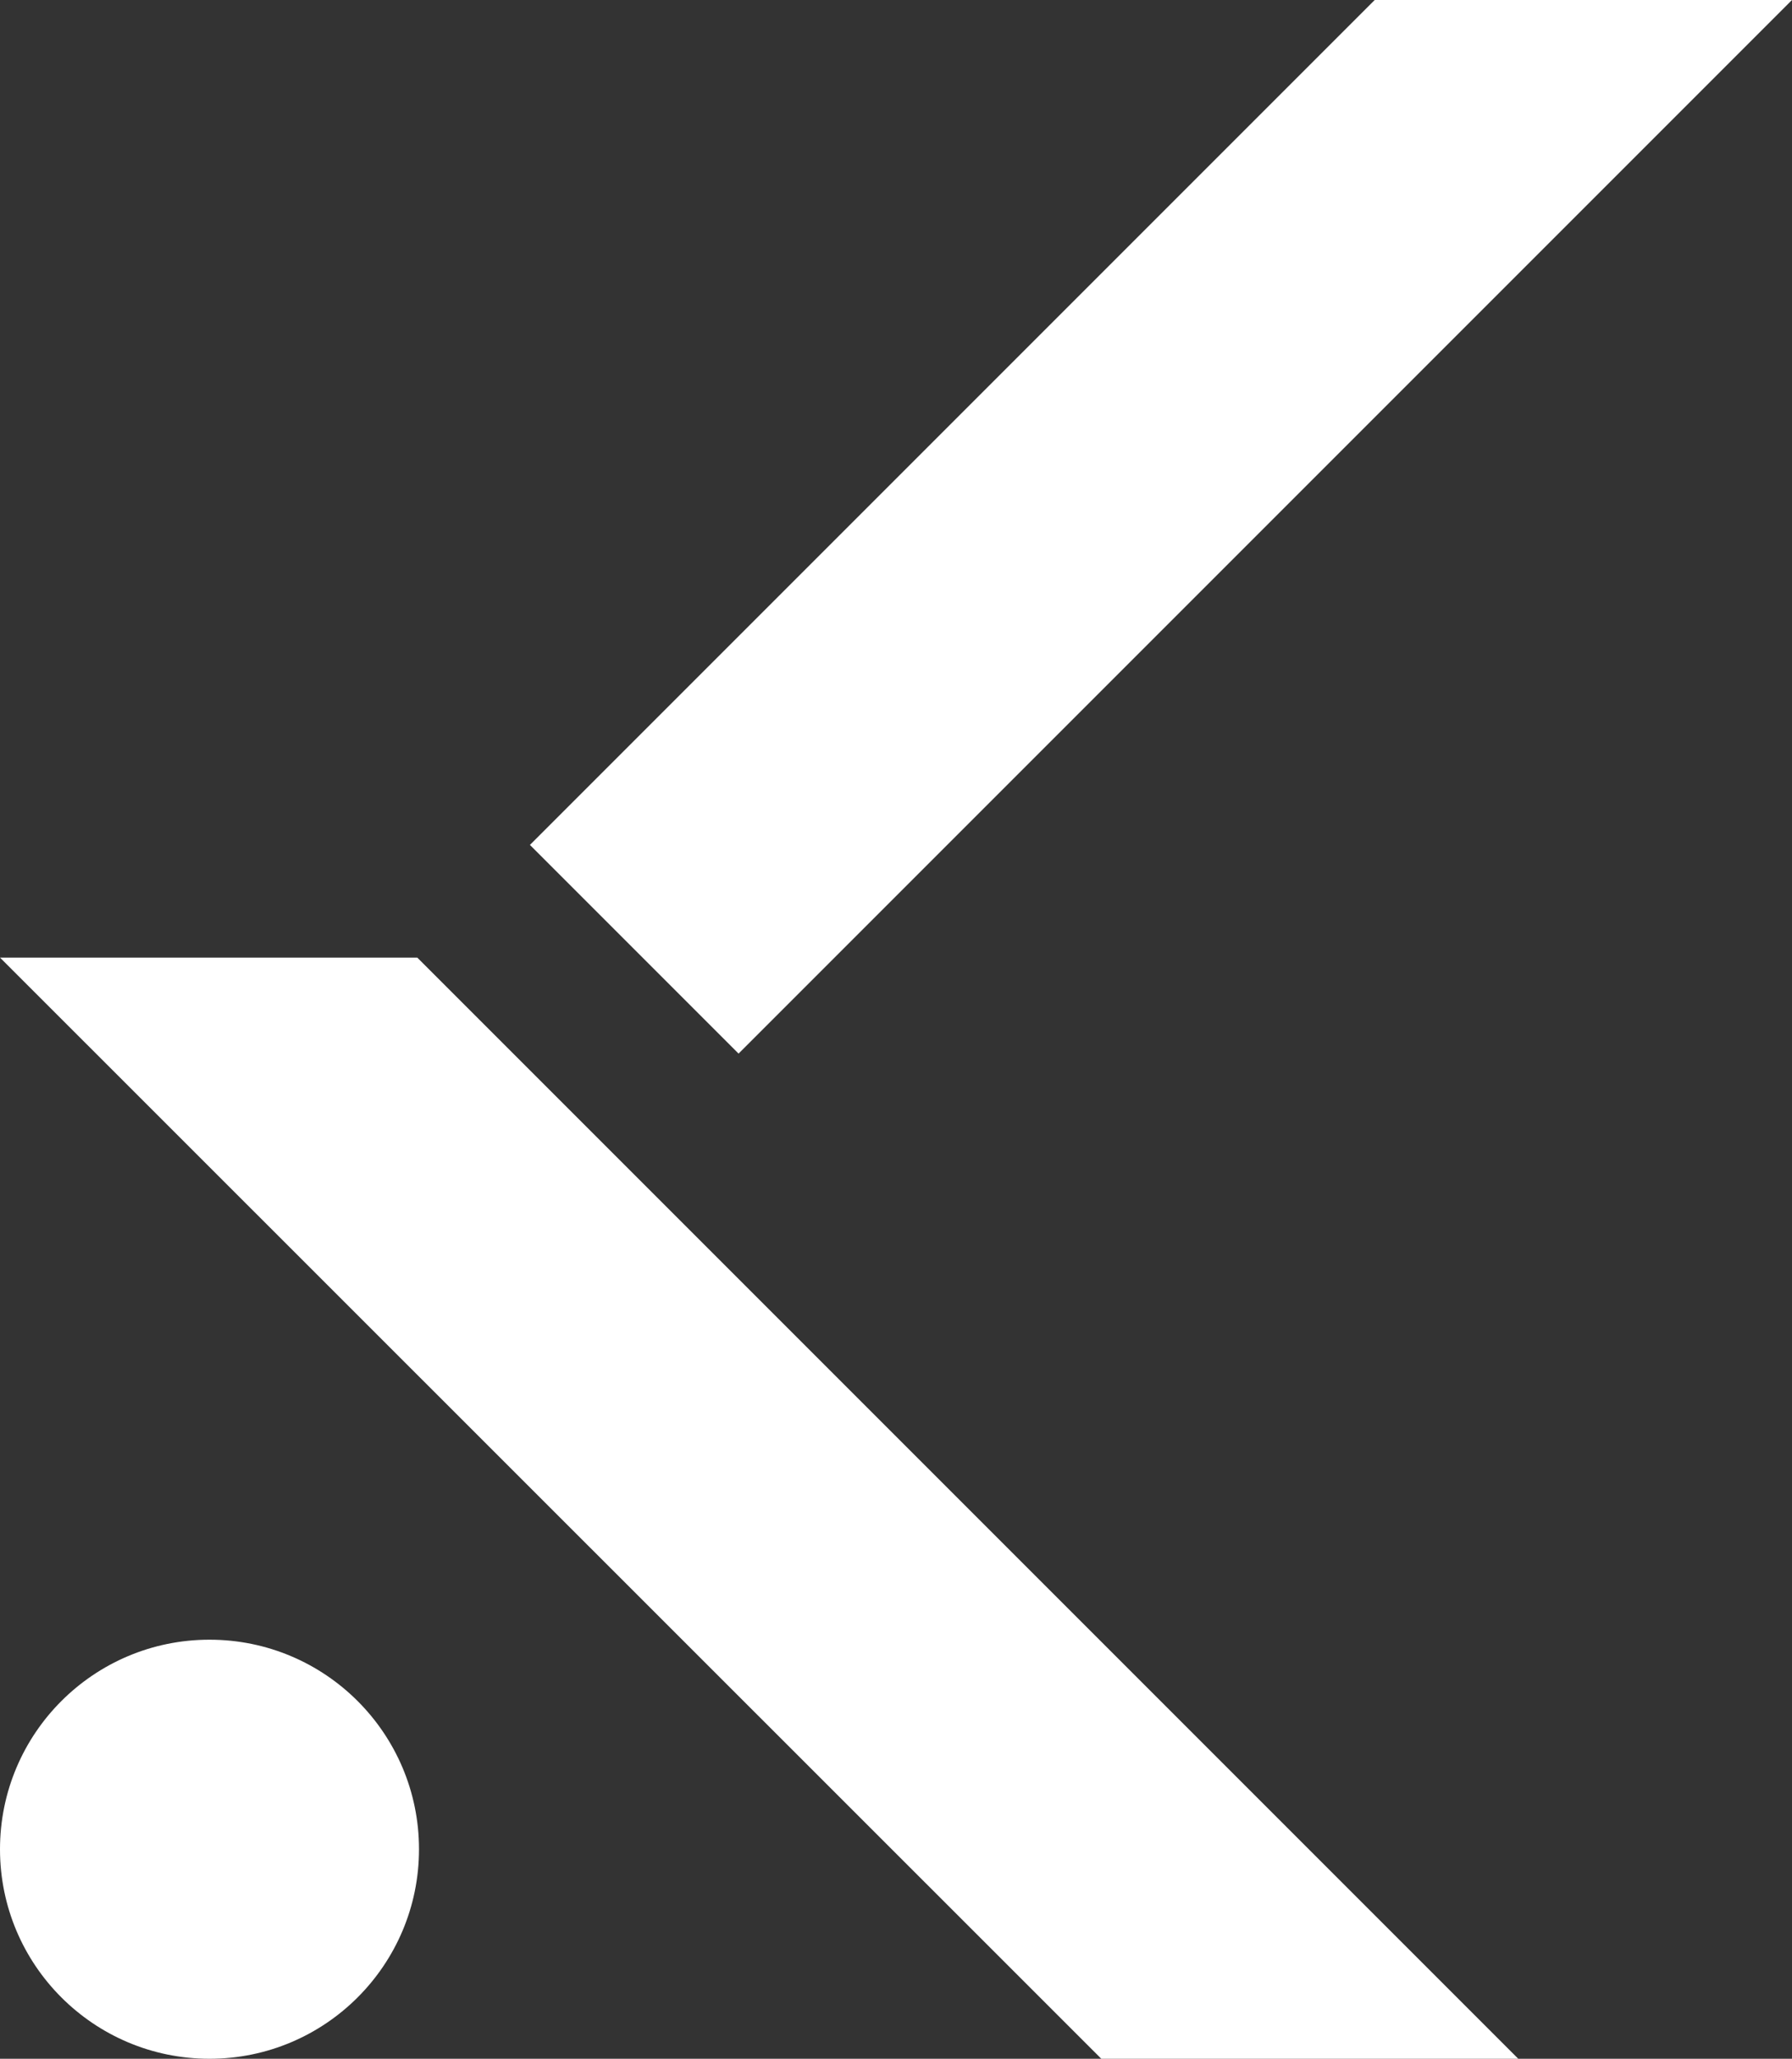
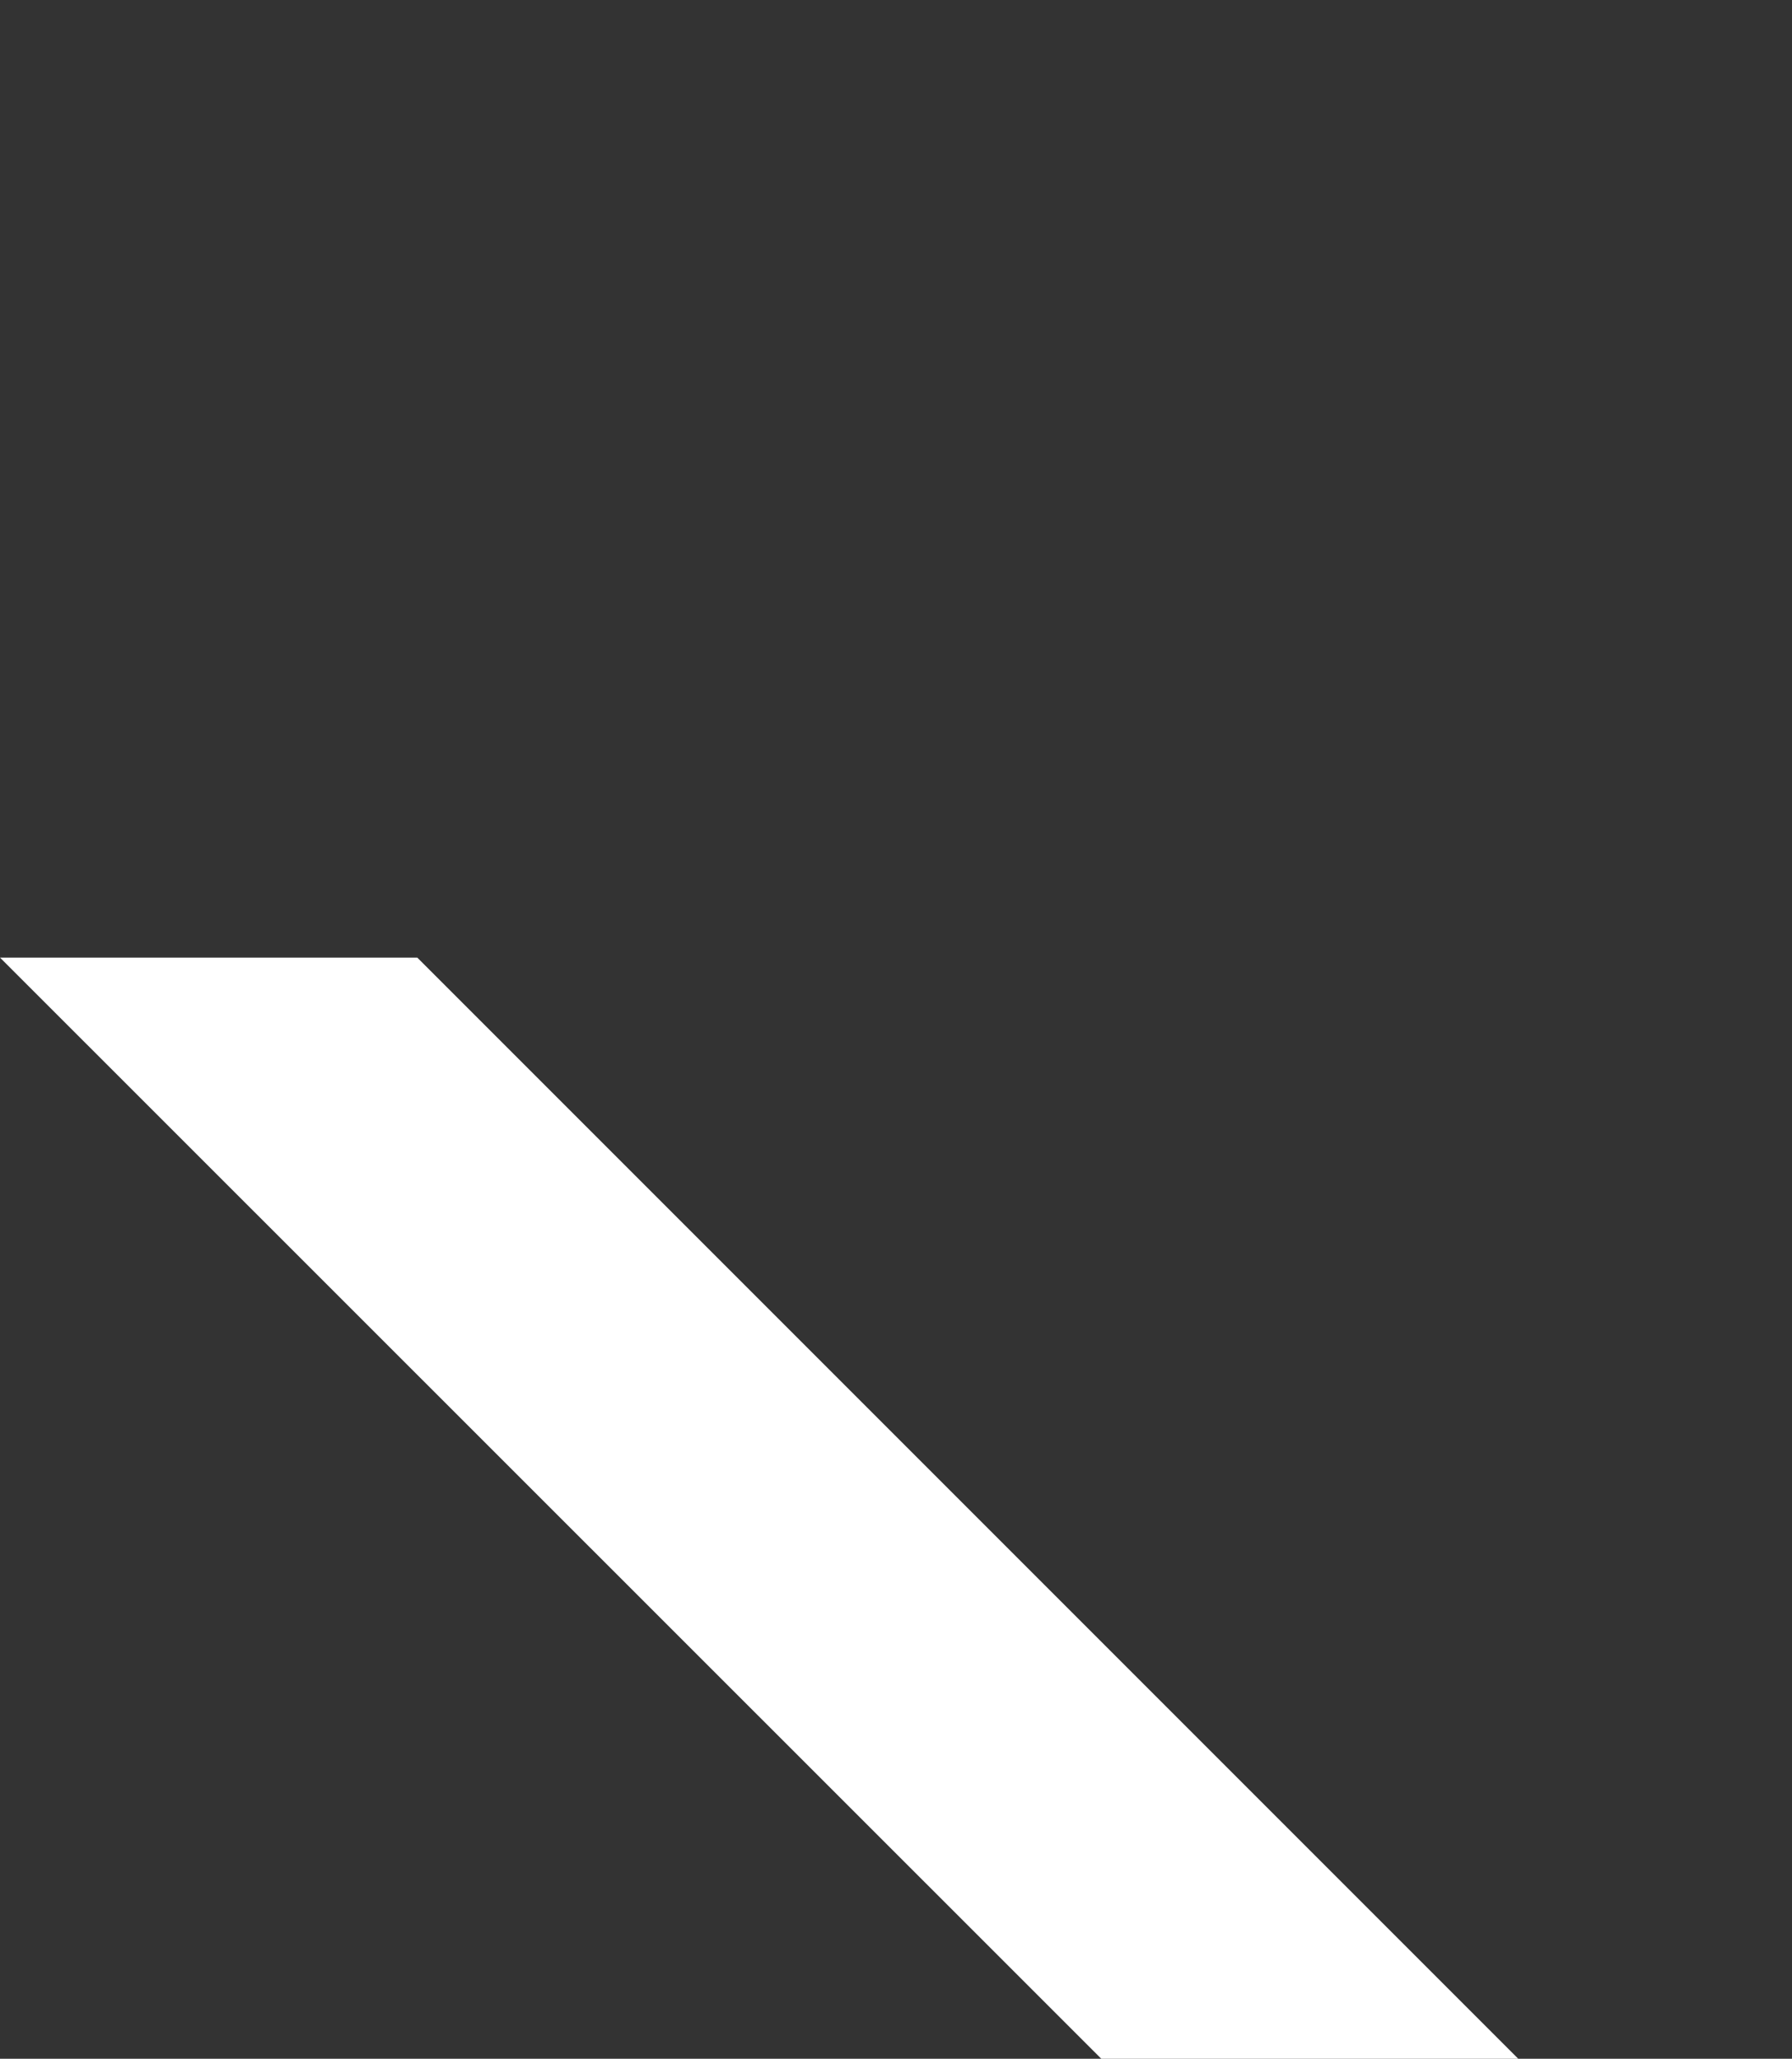
<svg xmlns="http://www.w3.org/2000/svg" id="a8f90a9f-90d4-4f94-a5d5-8f2c7ca21171" data-name="Calque 1" viewBox="0 0 142.468 163.649">
  <rect x="0" y="0" width="142.468" height="163.649" fill="#333333" stroke="none" />
  <defs>
    <style>.e7565754-dfcd-423e-8715-97855656ecb0{fill:#fff;}</style>
  </defs>
  <polygon class="e7565754-dfcd-423e-8715-97855656ecb0" points="120.706 163.649 87.556 163.649 0 76.118 33.175 76.118 120.706 163.649" />
-   <polygon class="e7565754-dfcd-423e-8715-97855656ecb0" points="142.468 0 58.718 83.749 42.131 67.162 109.293 0 142.468 0" />
-   <circle class="e7565754-dfcd-423e-8715-97855656ecb0" cx="16.656" cy="146.993" r="16.656" />
</svg>